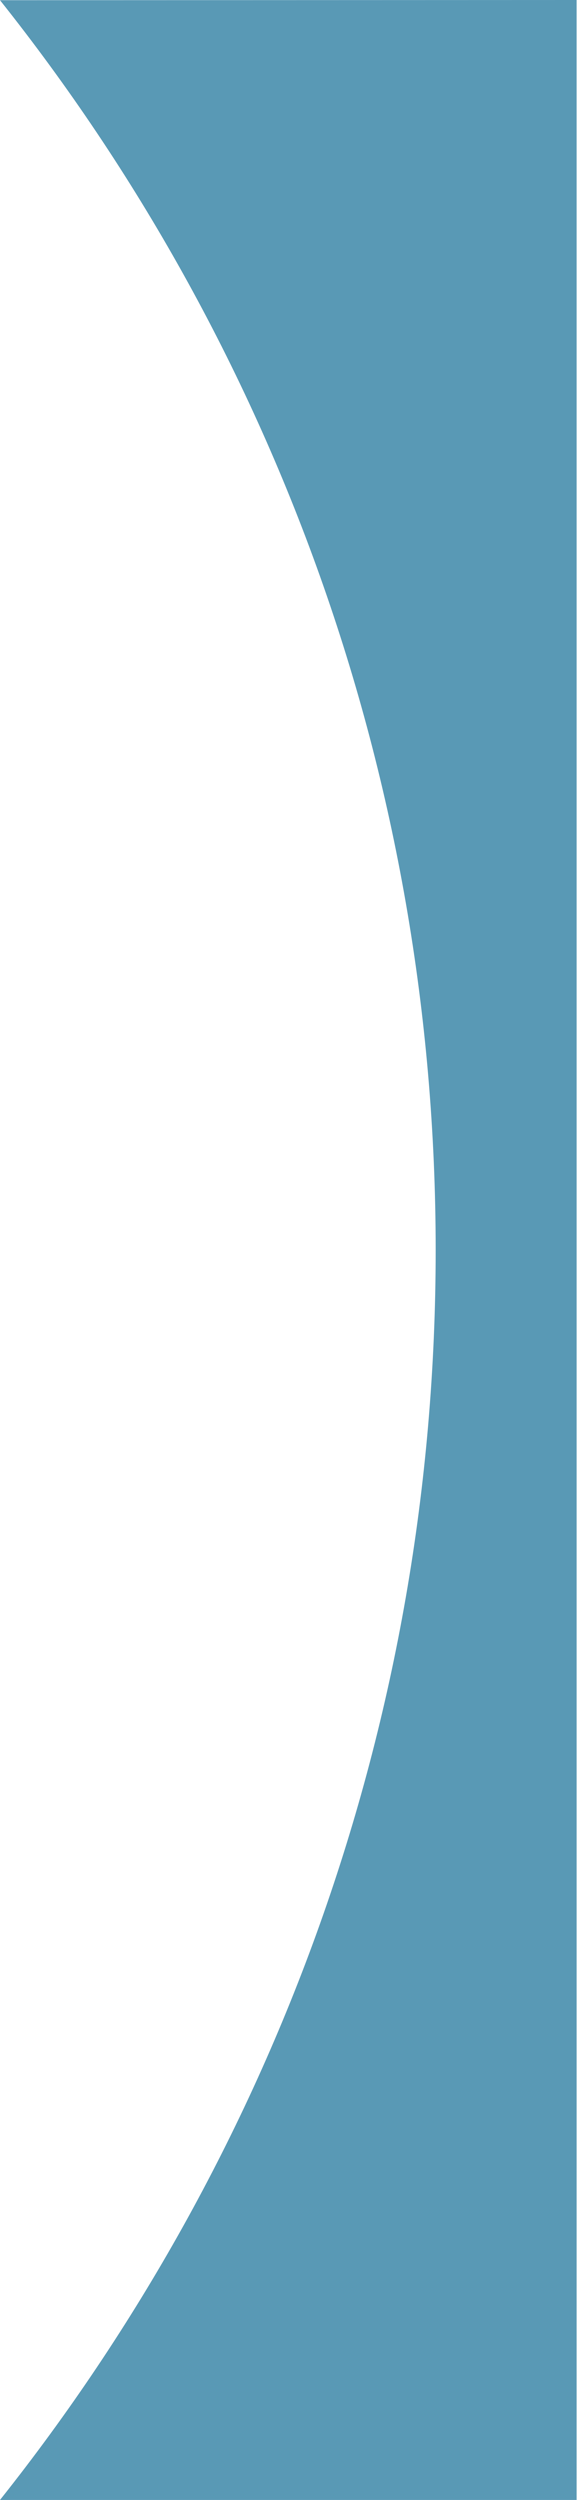
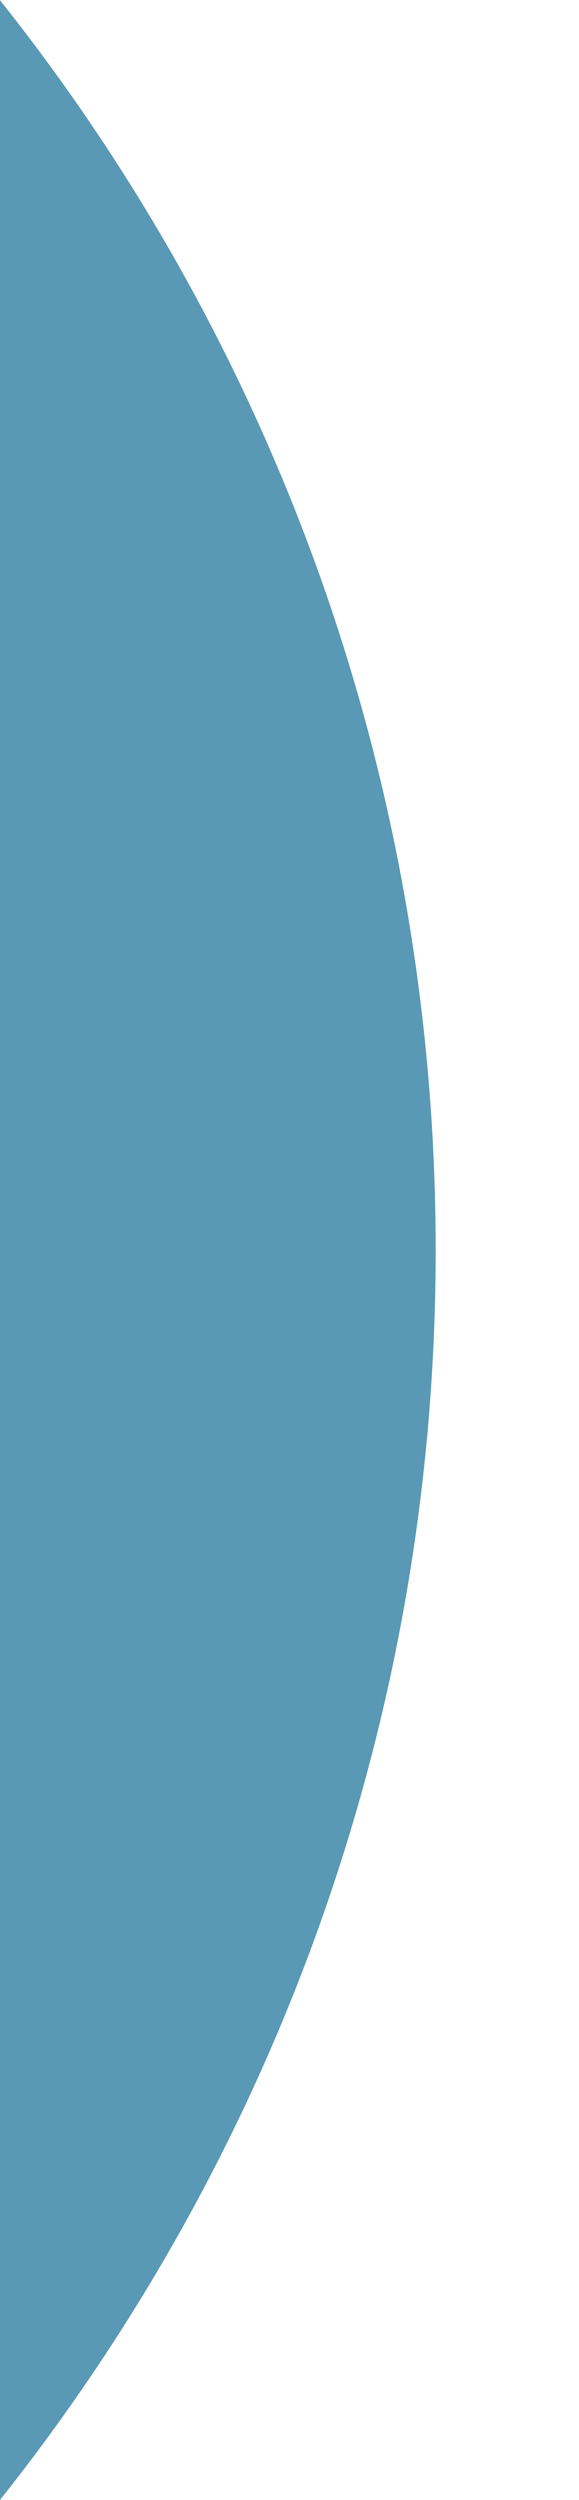
<svg xmlns="http://www.w3.org/2000/svg" width="45" height="194" viewBox="0 0 45 194" fill="none">
-   <path d="M0 0.016L44.815 0V194H0C21.177 167.388 33.861 133.697 33.861 97.008C33.861 60.319 21.177 26.612 0 0.016Z" fill="#5999B5" />
+   <path d="M0 0.016V194H0C21.177 167.388 33.861 133.697 33.861 97.008C33.861 60.319 21.177 26.612 0 0.016Z" fill="#5999B5" />
</svg>